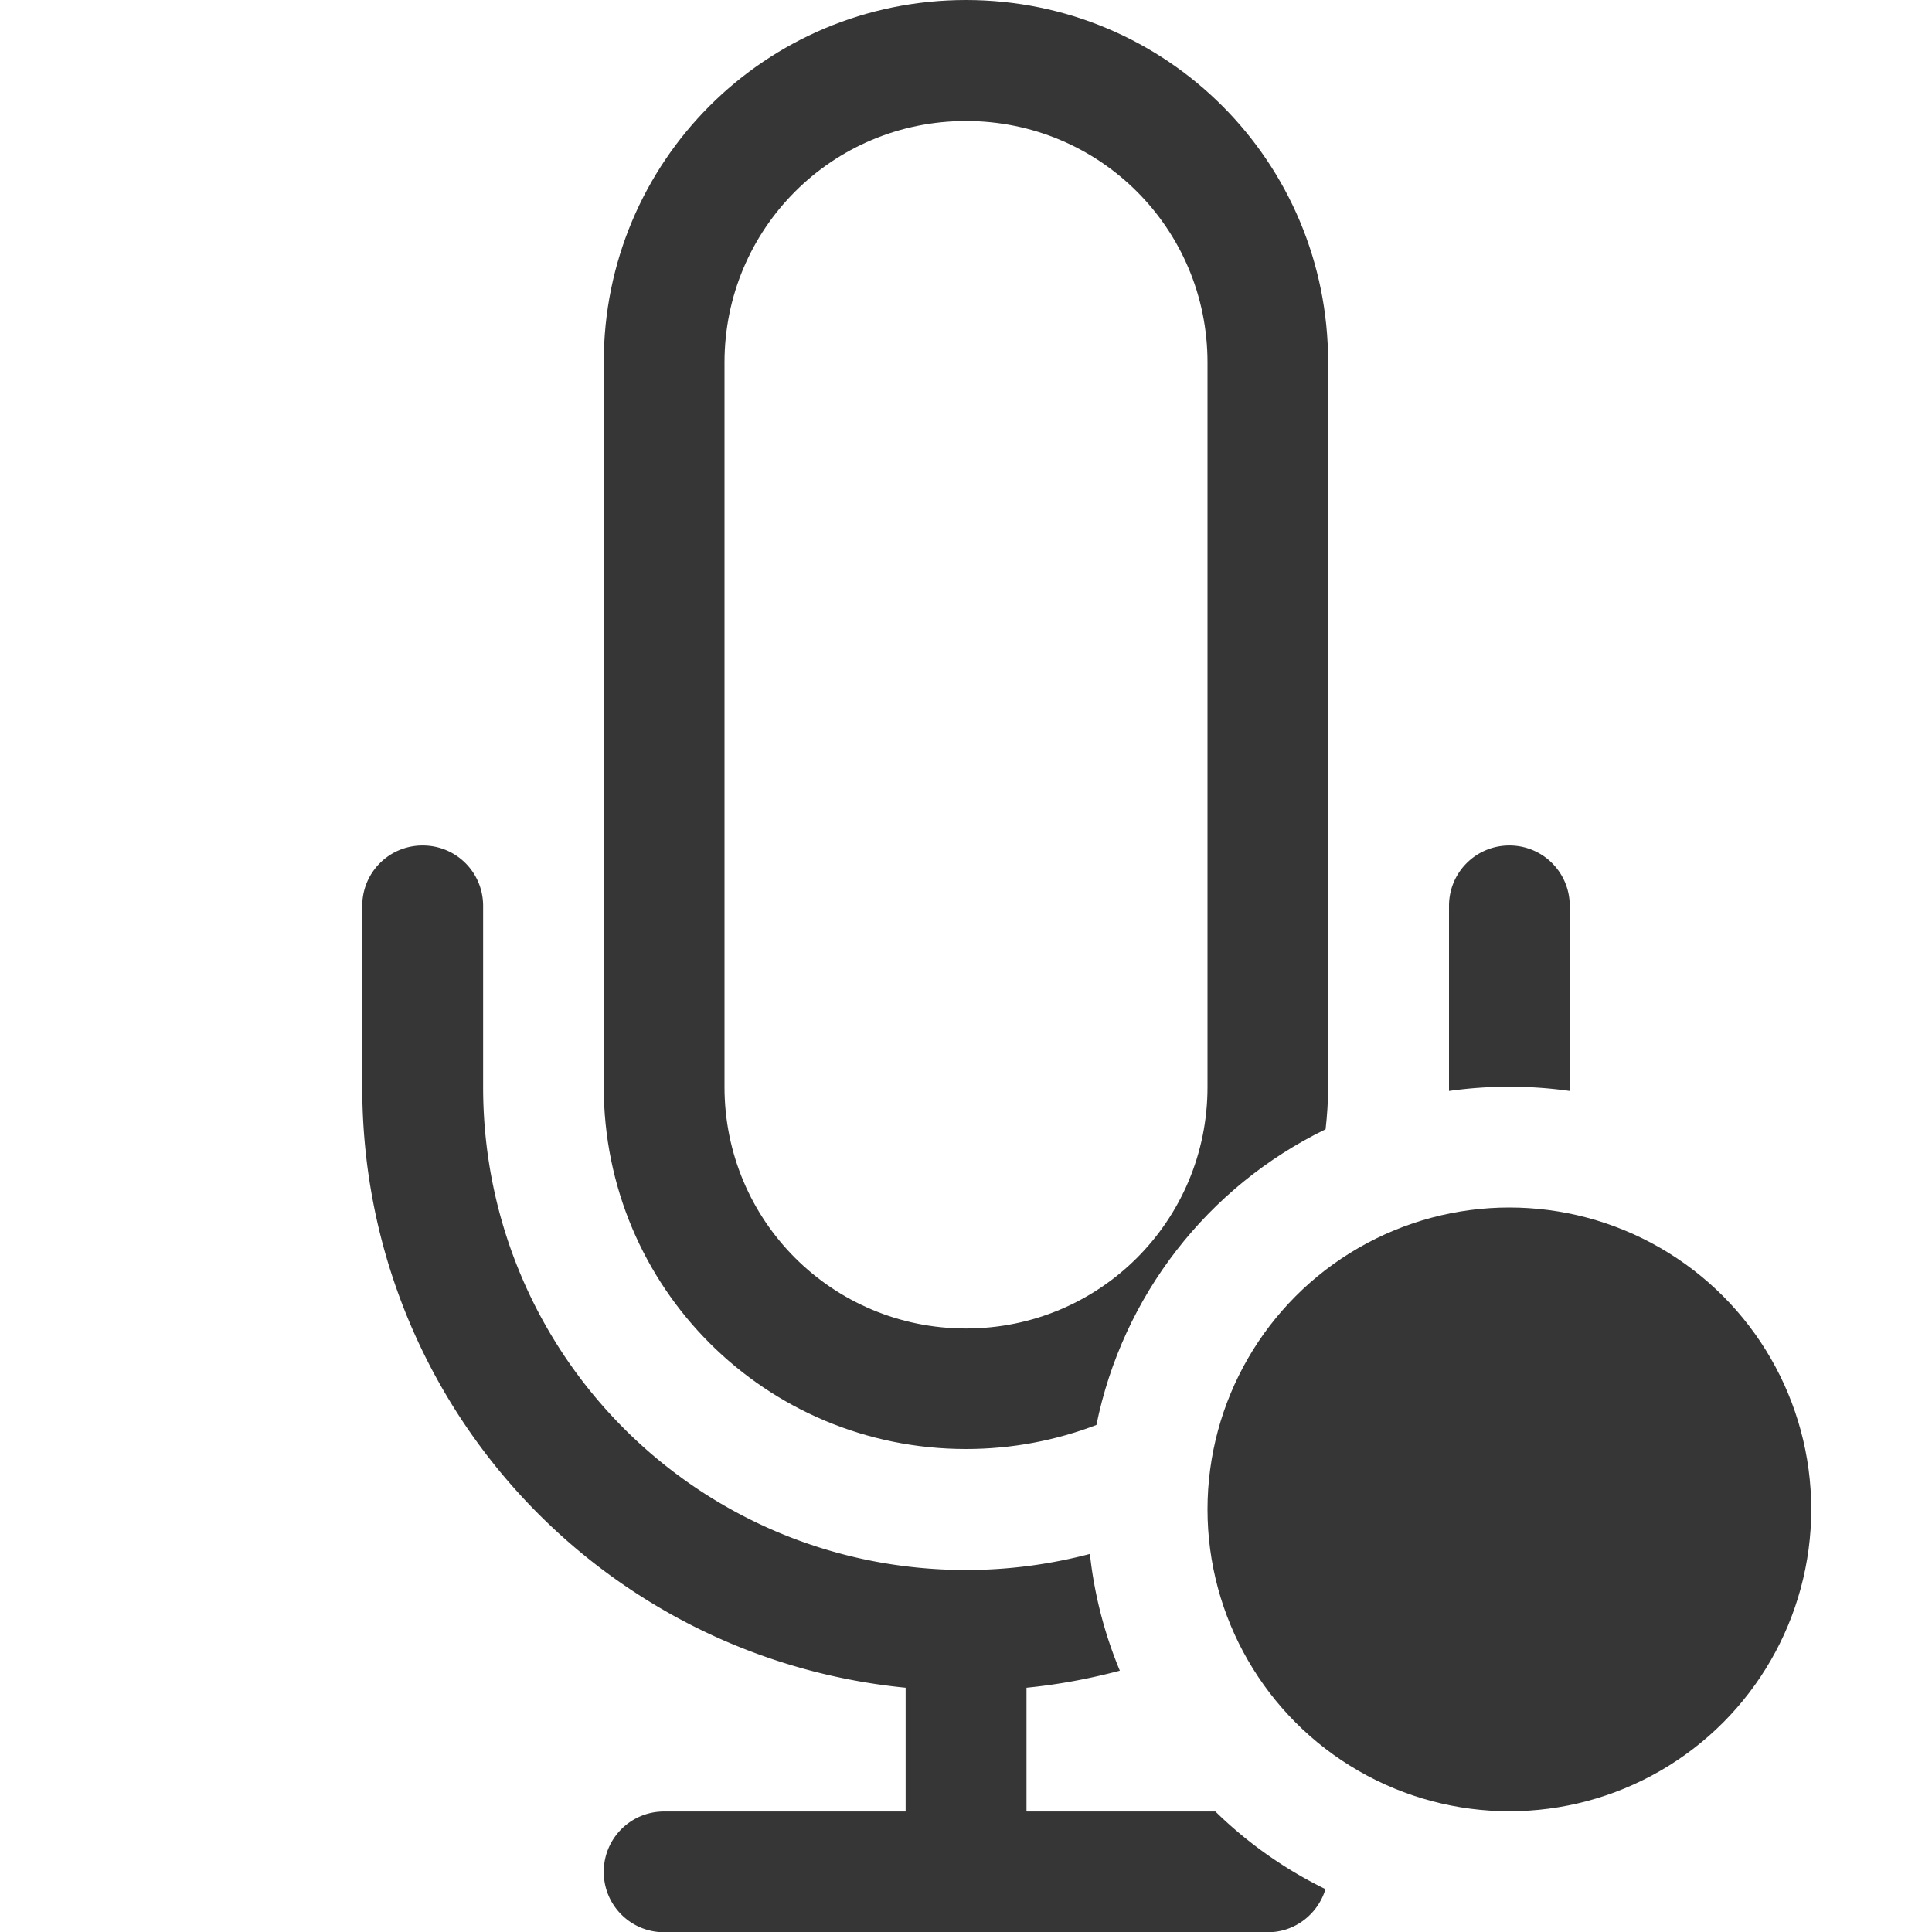
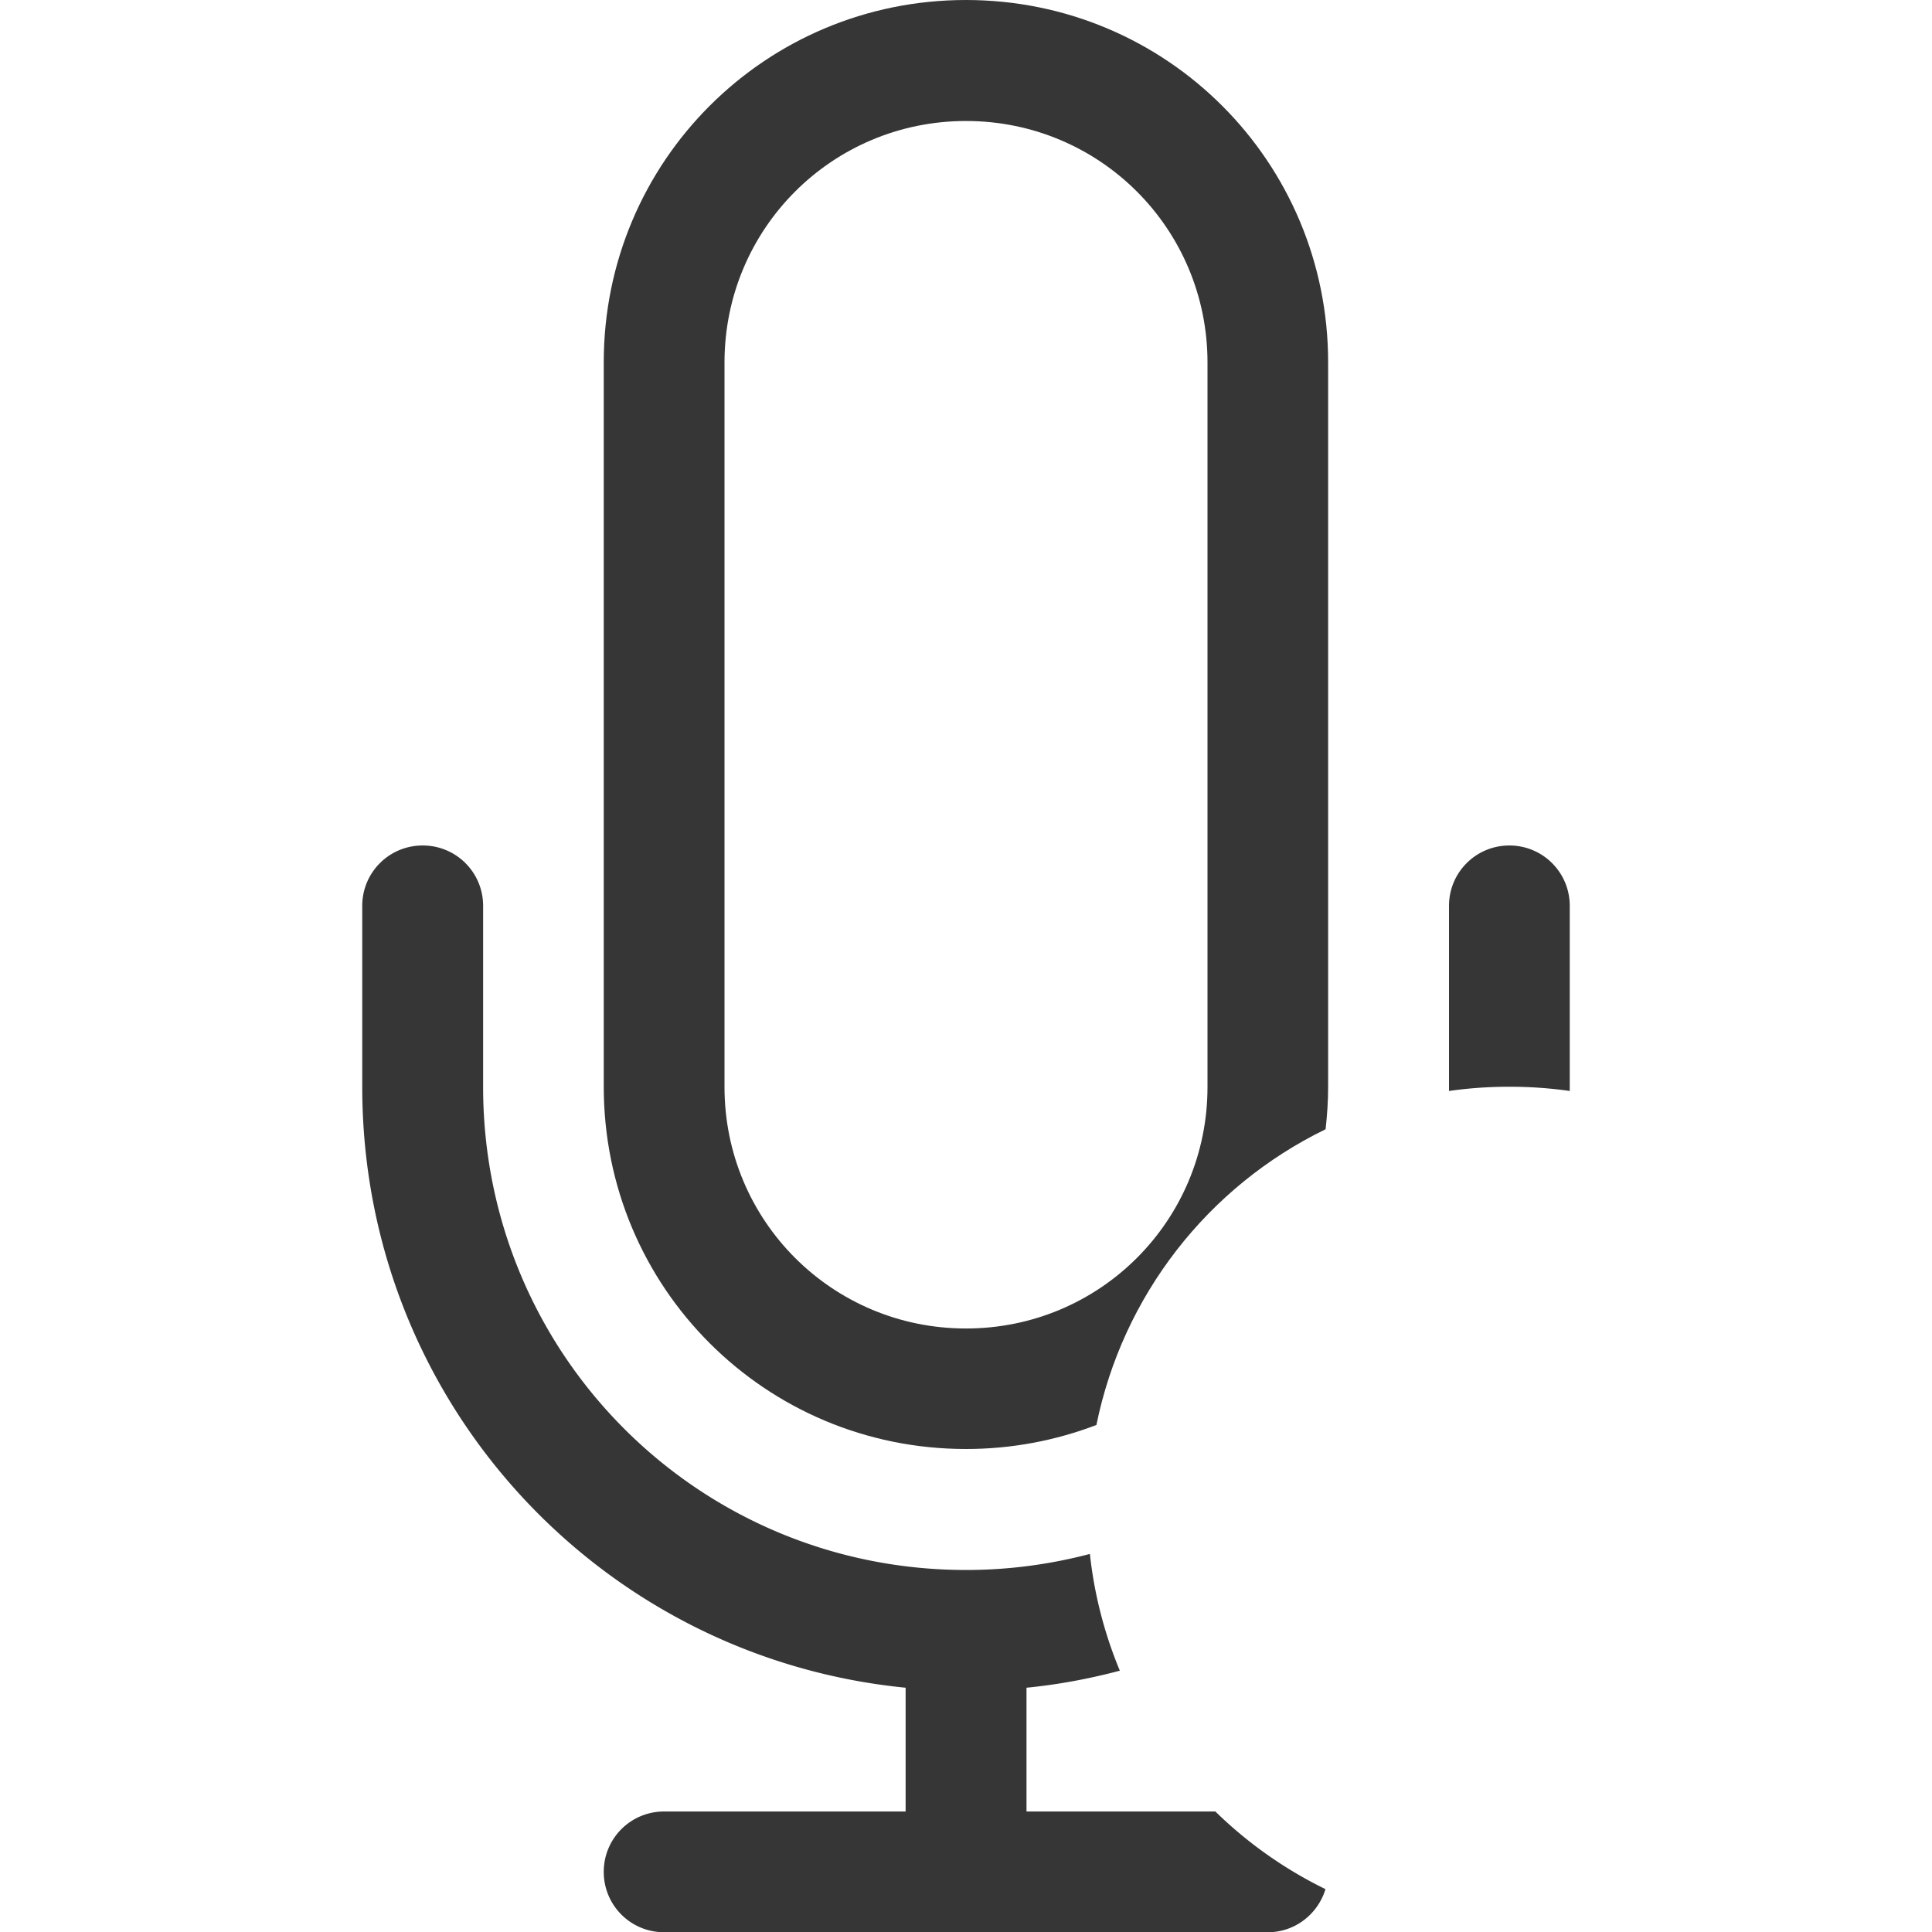
<svg xmlns="http://www.w3.org/2000/svg" width="16" height="16" version="1.1">
  <title>Gnome Symbolic Icon Theme</title>
  <g transform="translate(-483 106)" fill="#363636">
    <path d="m491-106c-1.662 0-3 1.338-3 3v6c0 1.662 1.338 3 3 3 0.381 0 0.745-0.071 1.08-0.199 0.217-1.067 0.919-1.973 1.898-2.449 0.013-0.116 0.021-0.232 0.021-0.352v-6c0-1.662-1.338-3-3-3zm0 1.002c1.108 0 2 0.892 2 2v6c0 1.108-0.892 2-2 2s-2-0.892-2-2v-6c0-1.108 0.892-2 2-2z" />
    <path d="m486.5-98.998c-0.277 0-0.5 0.223-0.5 0.5v1.5c0 2.601 1.967 4.725 4.5 4.975v1.025h-2c-0.277 0-0.5 0.223-0.5 0.5s0.223 0.5 0.5 0.5h5c0.226 0 0.415-0.152 0.477-0.357a3.5 3.5 0 0 1-0.912-0.643h-1.564v-1.025c0.265-0.026 0.523-0.075 0.773-0.141a3.5 3.5 0 0 1-0.248-0.967c-0.327 0.086-0.671 0.133-1.025 0.133-2.216 0-4-1.784-4-4v-1.5c0-0.277-0.223-0.5-0.5-0.5zm9 0c-0.277 0-0.5 0.223-0.5 0.5v1.5c0 0.011 9e-5 0.022 0 0.033a3.5 3.5 0 0 1 0.5-0.035 3.5 3.5 0 0 1 0.5 0.035c7e-5 -0.011 0-0.022 0-0.033v-1.5c0-0.277-0.223-0.5-0.5-0.5z" />
-     <circle cx="495.5" cy="-93.5" r="2.5" />
  </g>
</svg>